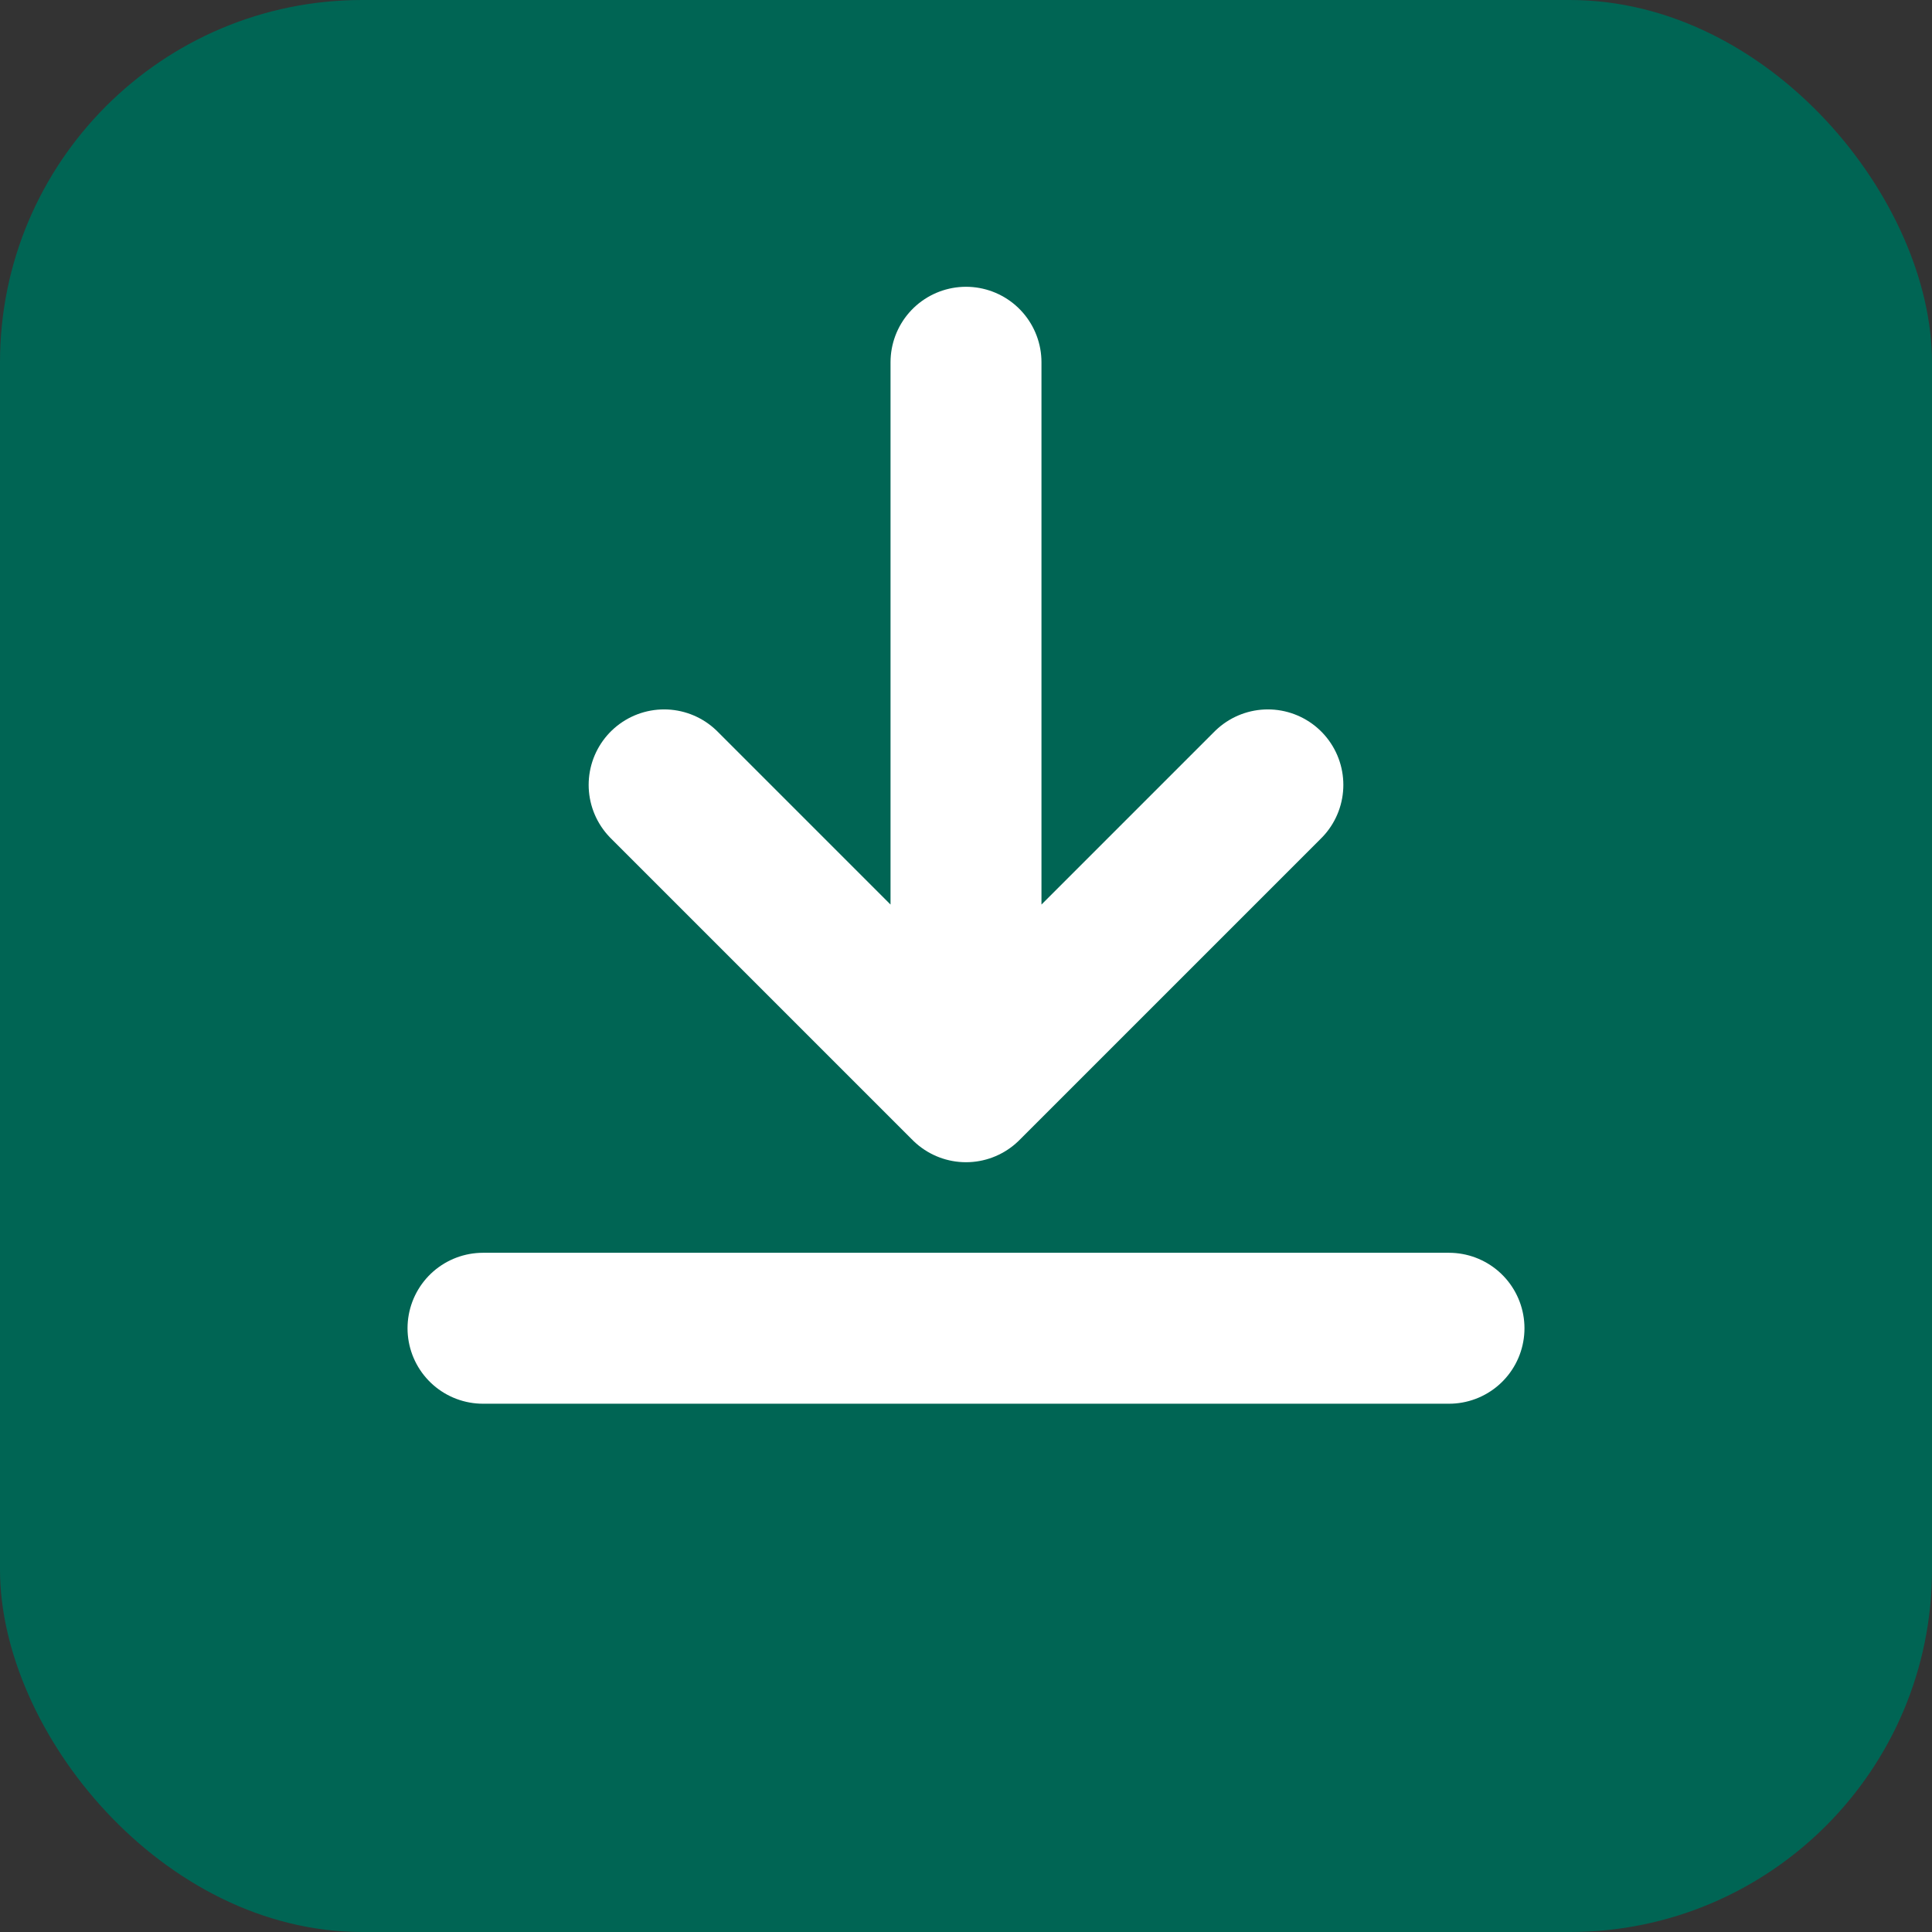
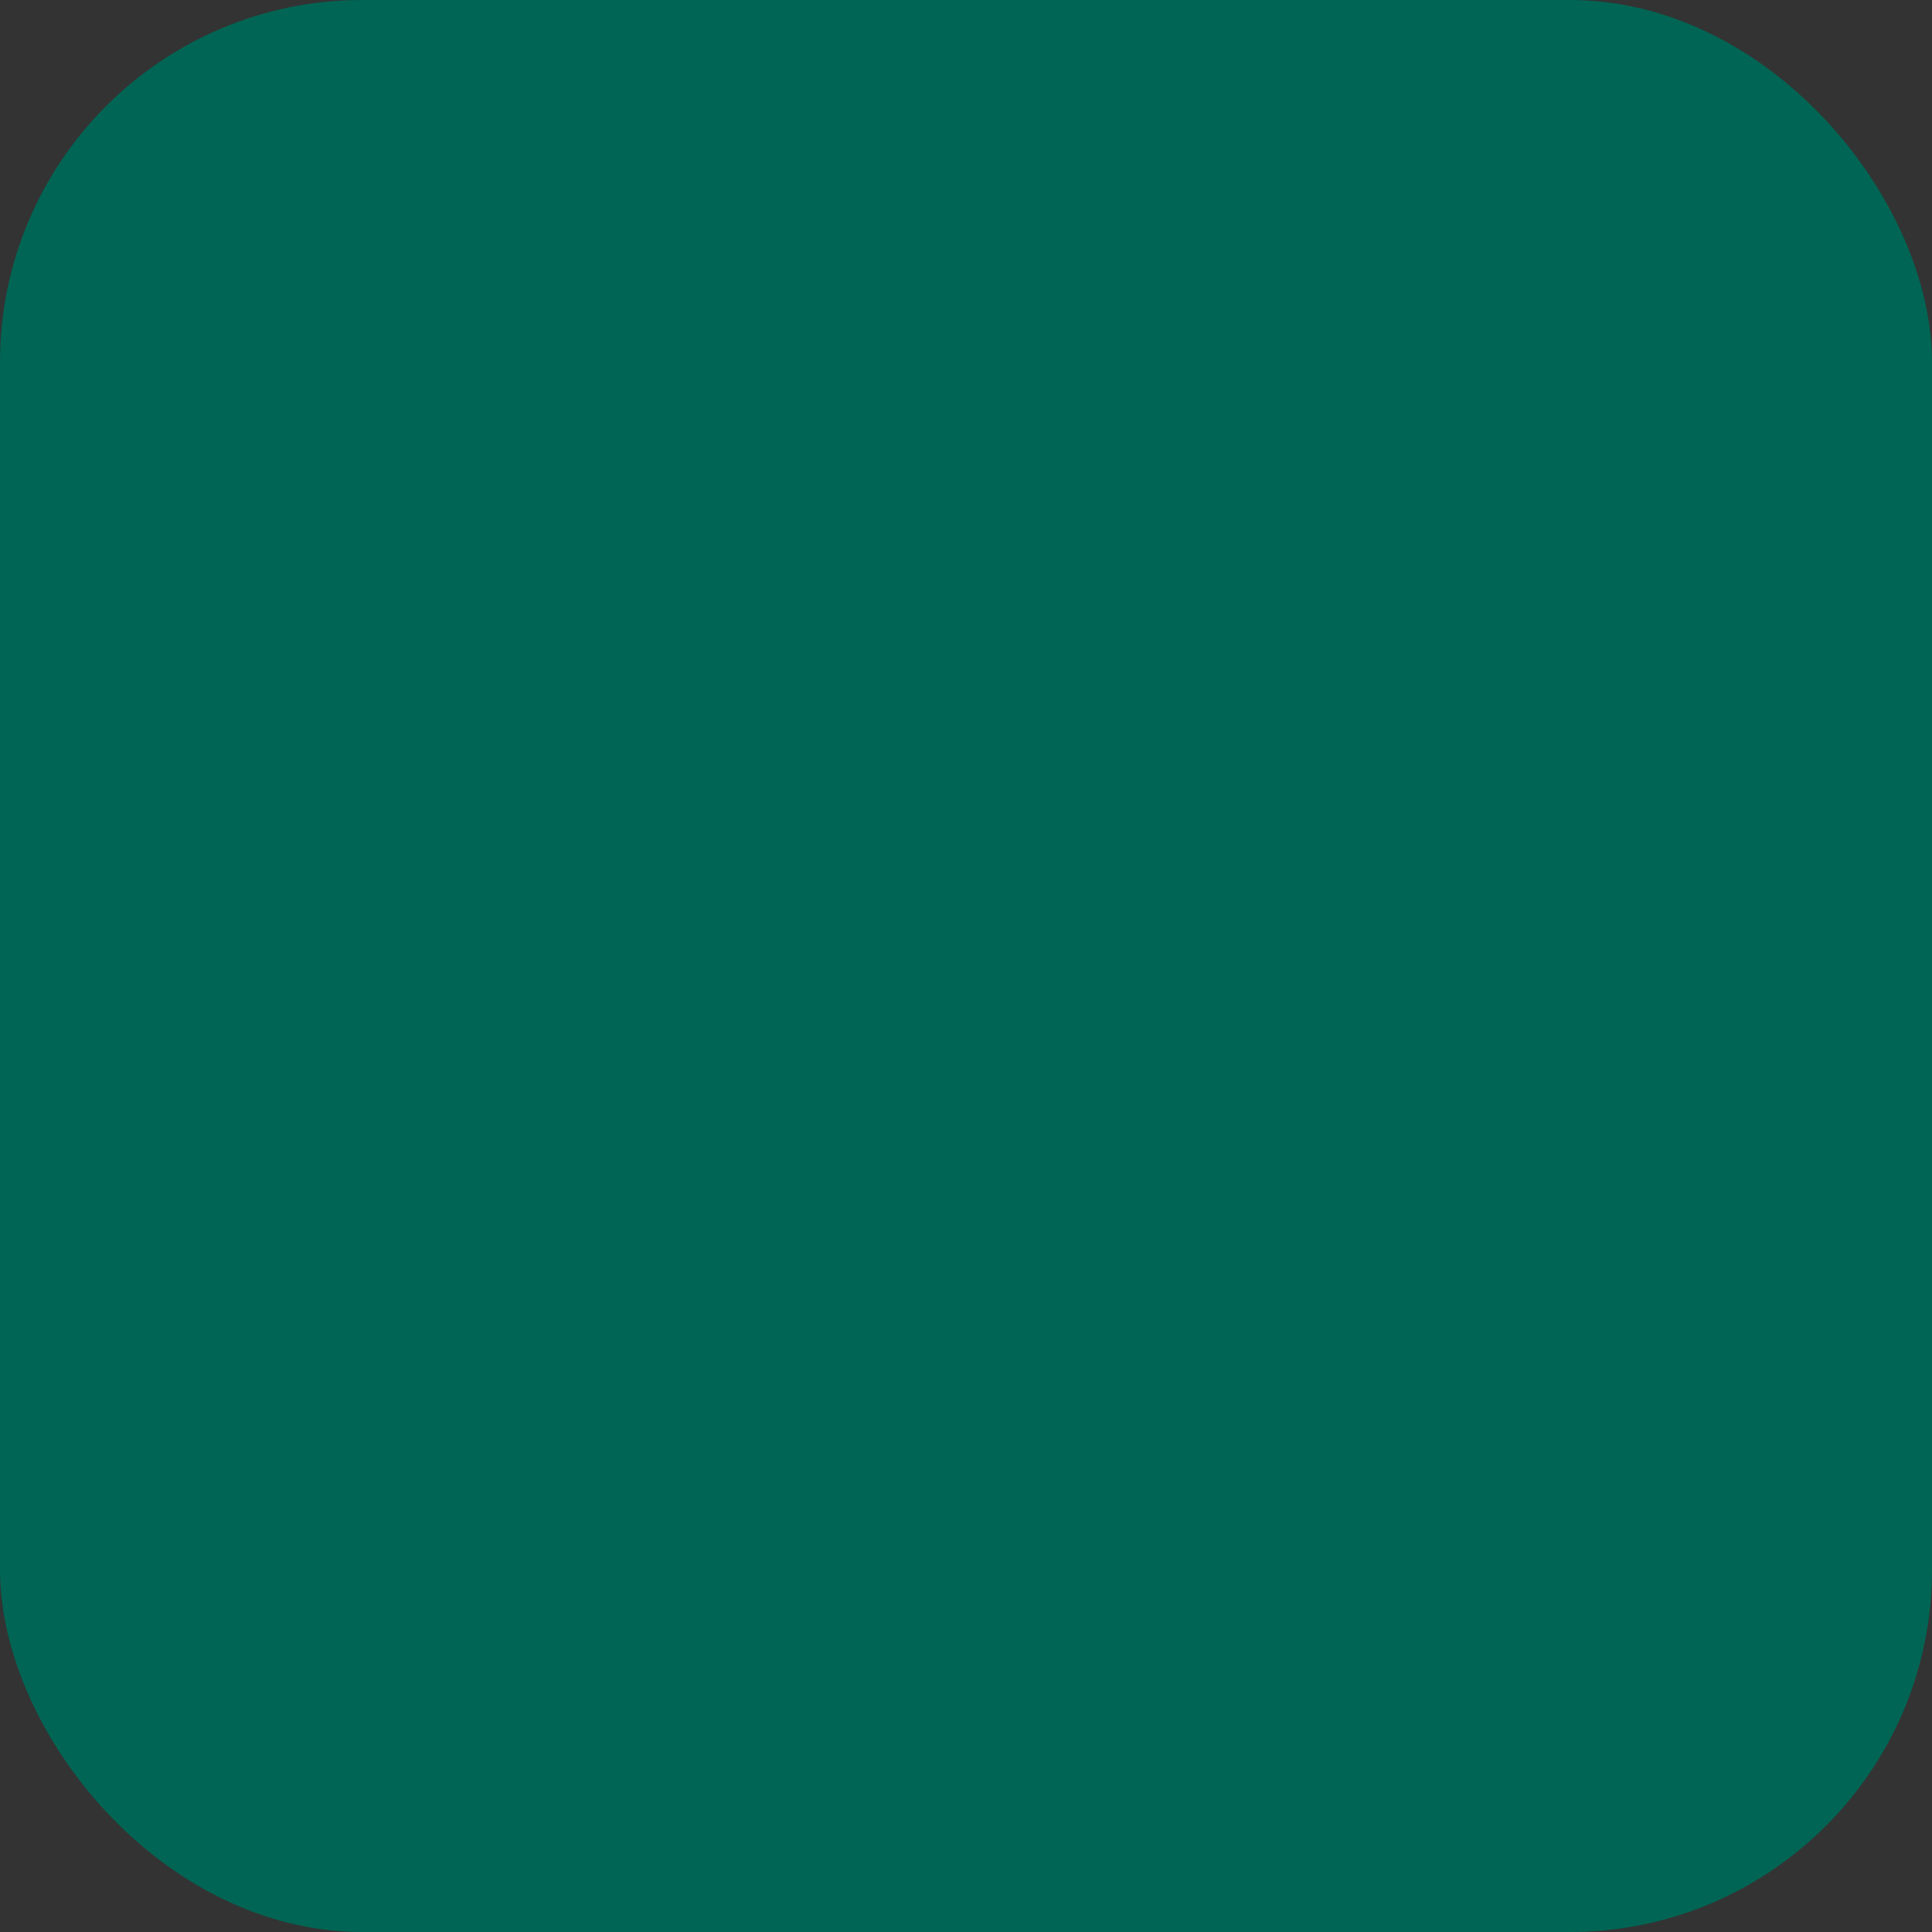
<svg xmlns="http://www.w3.org/2000/svg" viewBox="0 0 32 32" fill="none">
  <rect x="0" y="0" width="32" height="32" fill="#333333" stroke="none" />
  <rect width="32" height="32" rx="6" fill="#006554" />
-   <path d="M16 6v12m0 0l-5-5m5 5l5-5" stroke="white" stroke-width="2.5" stroke-linecap="round" stroke-linejoin="round" />
-   <path d="M8 22h16" stroke="white" stroke-width="2.5" stroke-linecap="round" />
</svg>